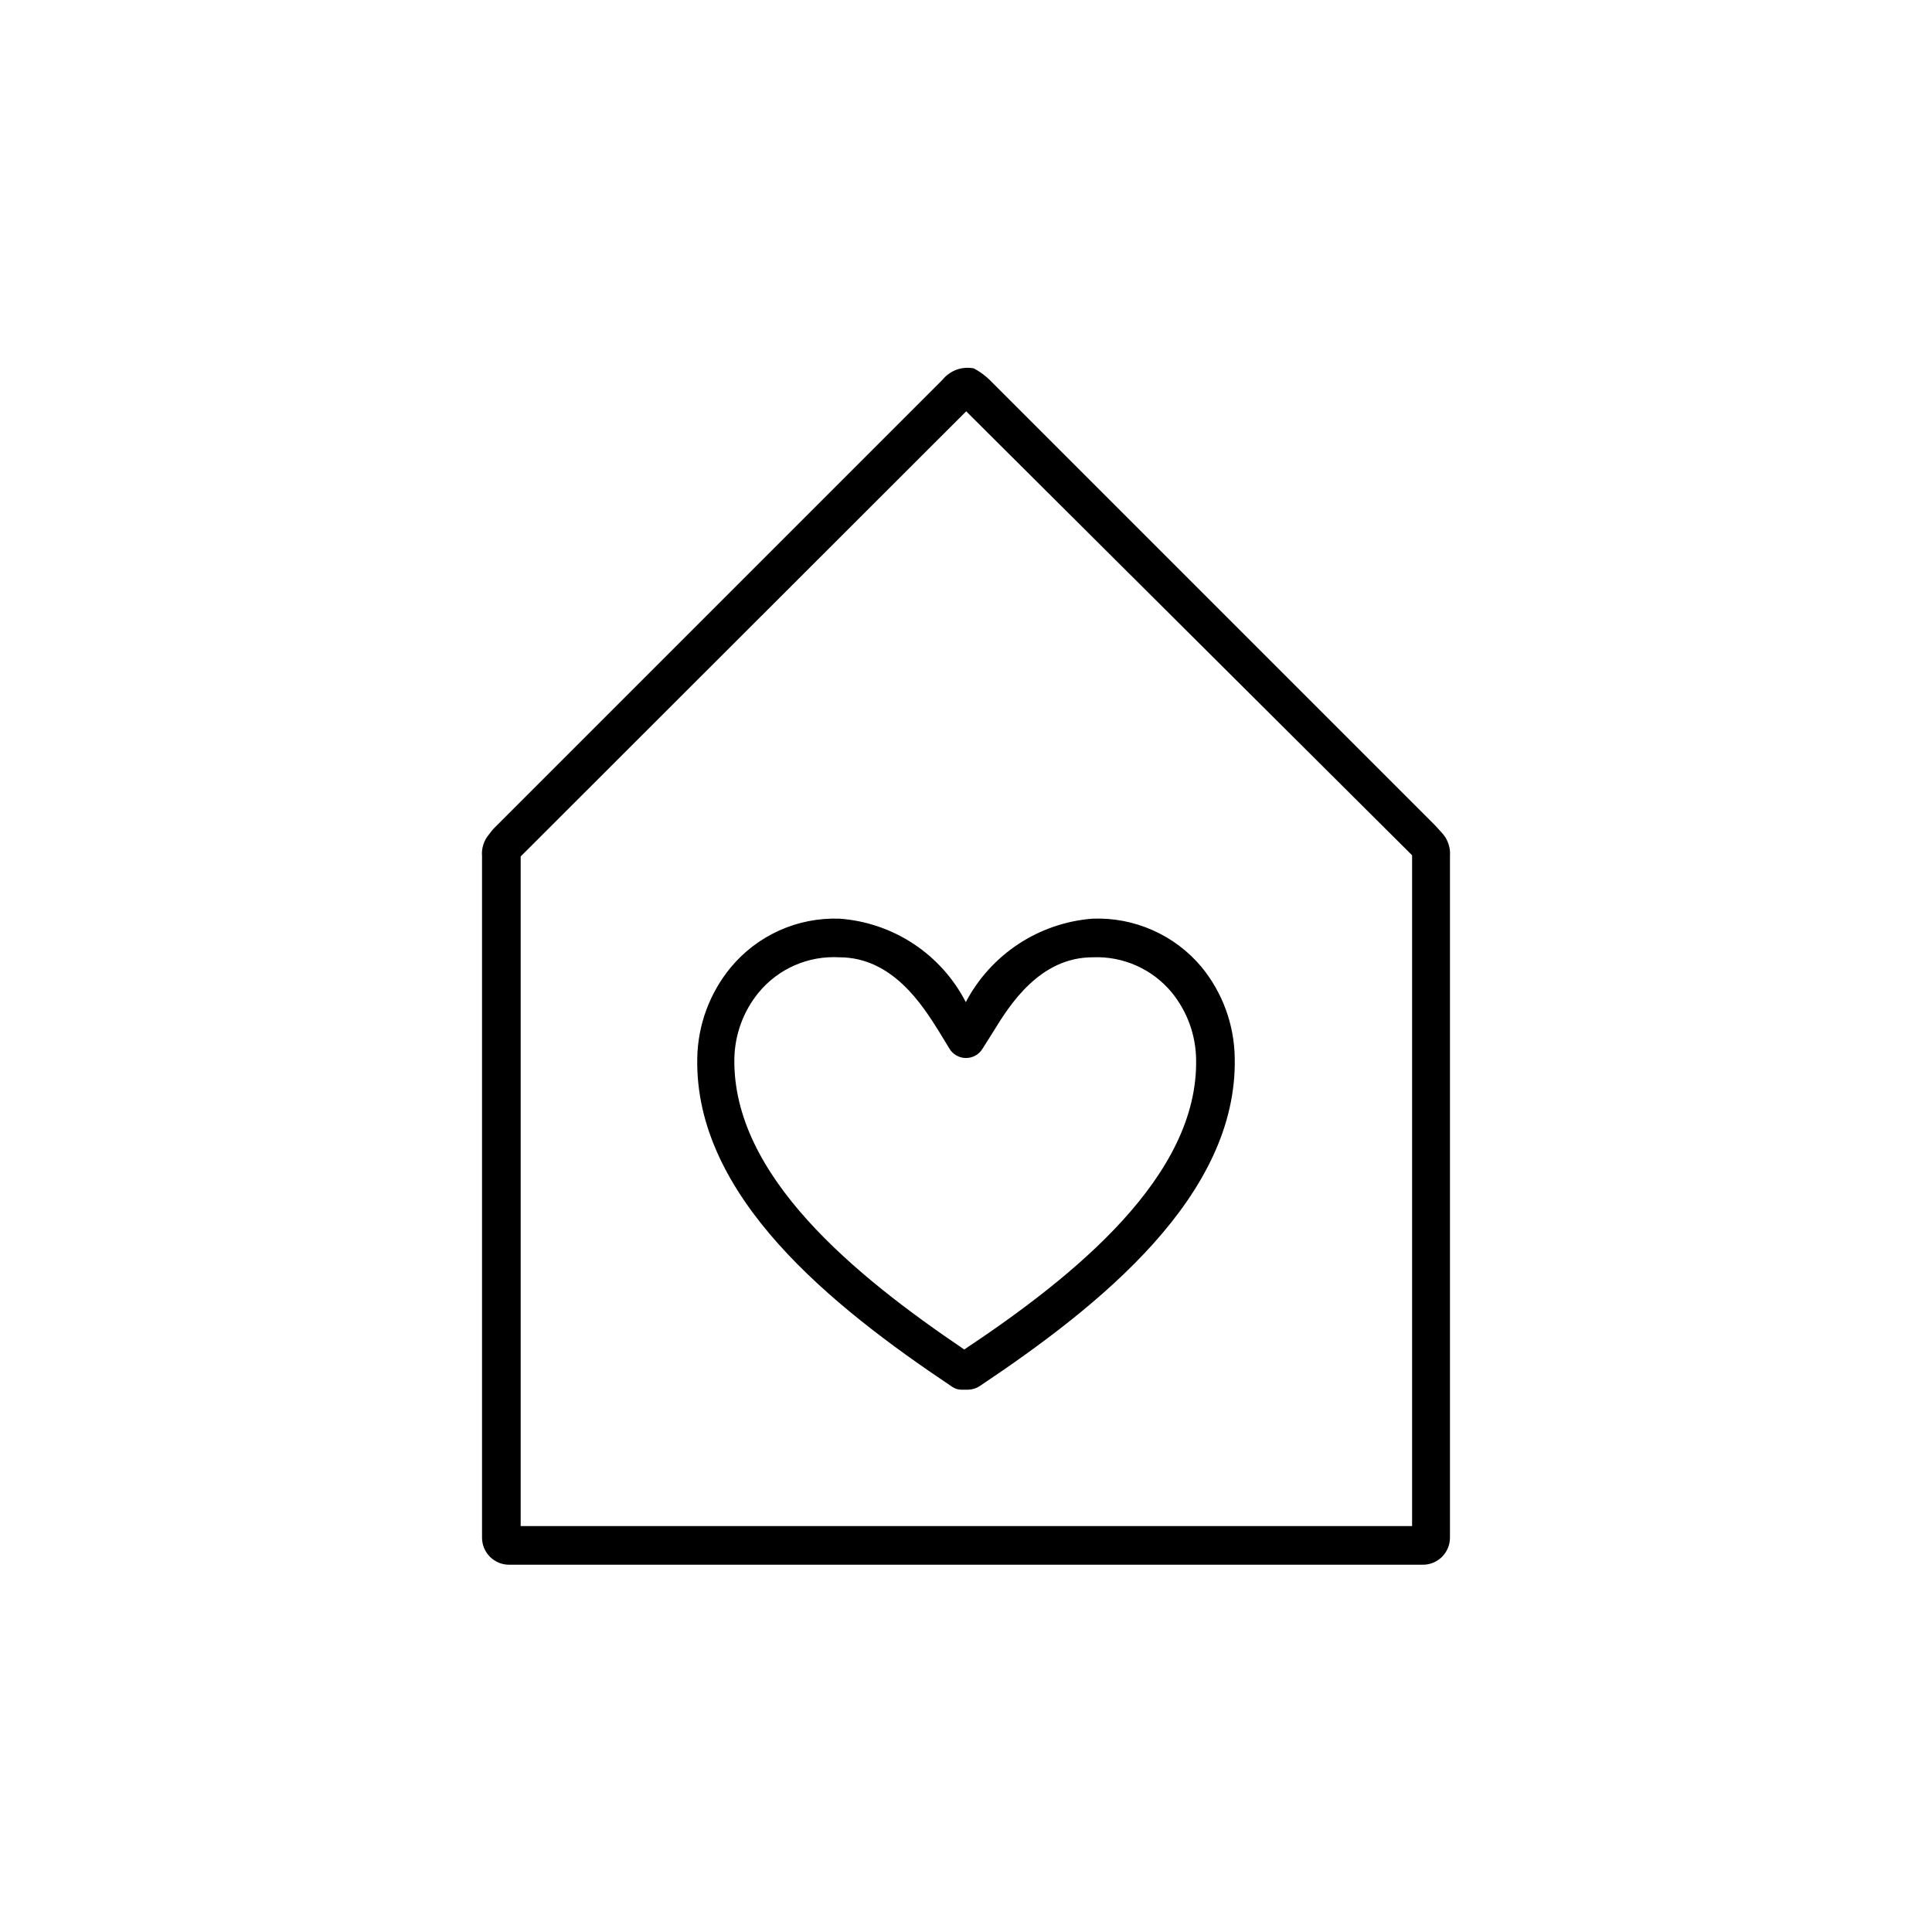
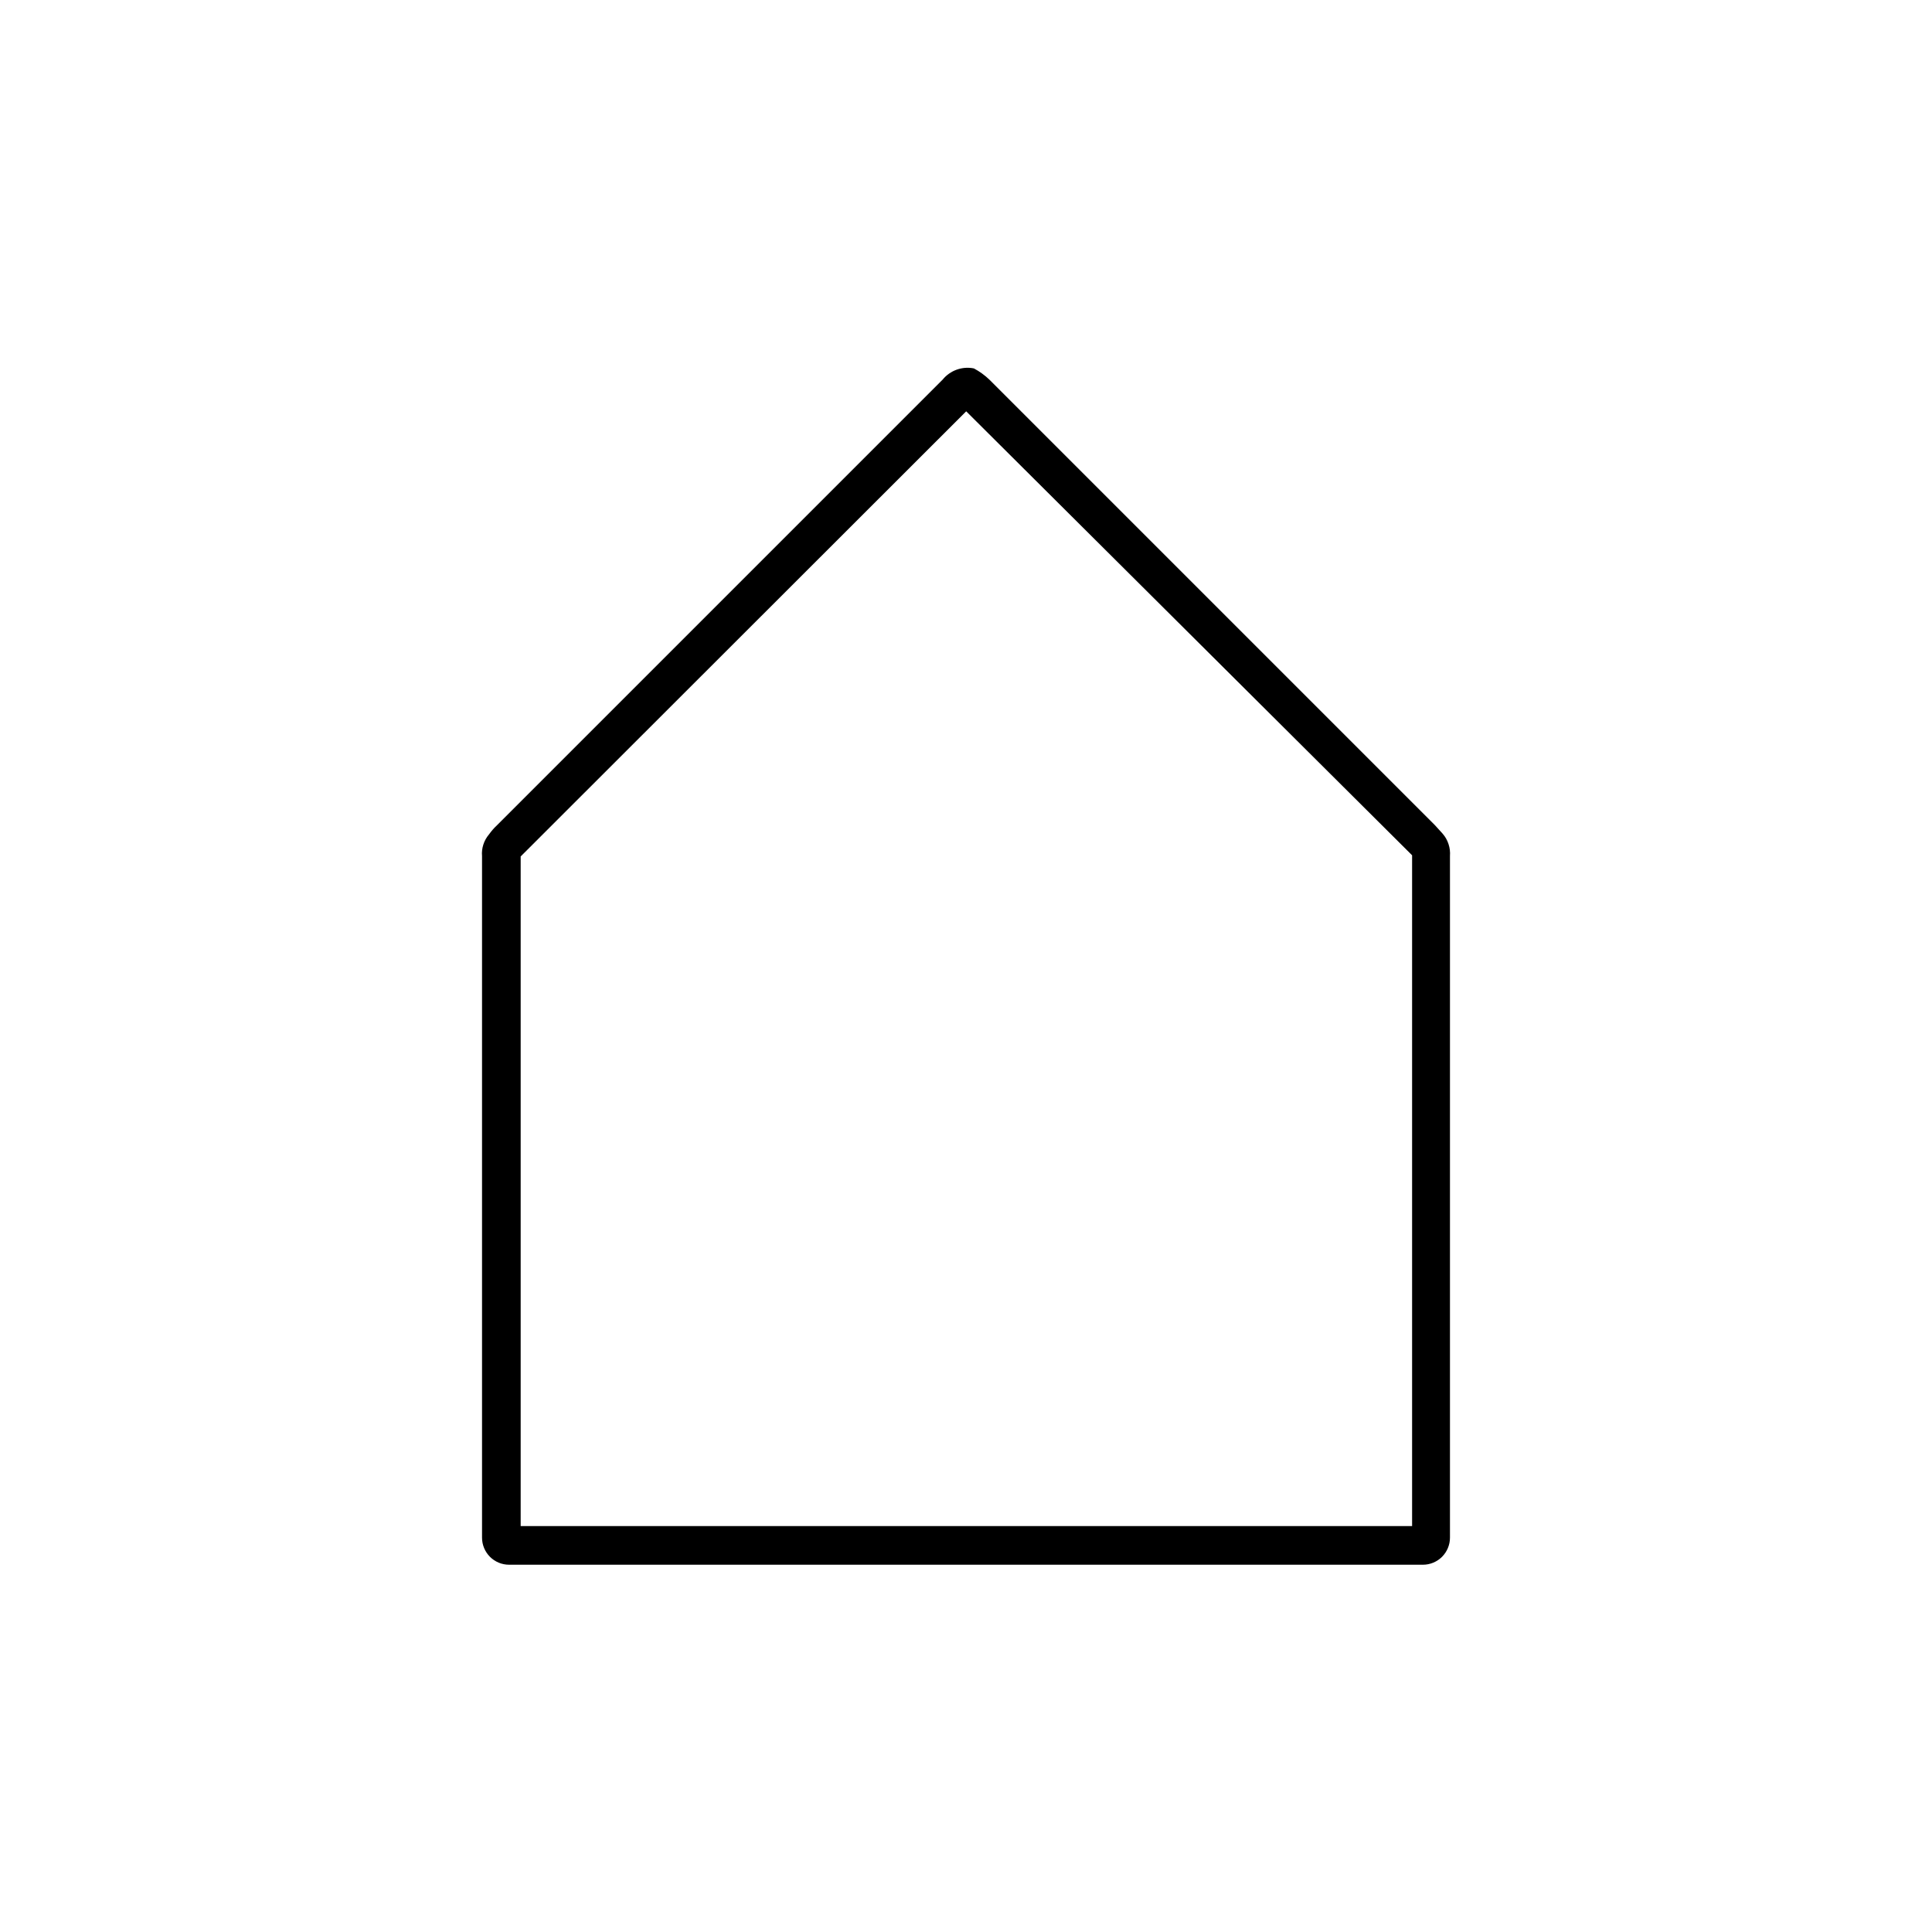
<svg xmlns="http://www.w3.org/2000/svg" width="50" height="50" viewBox="0 0 50 50" fill="none">
  <g clip-path="url(#clip0)">
    <path d="M37.335 21.575L37.135 21.355L25.605 9.825C25.486 9.71 25.351 9.613 25.205 9.535C25.056 9.504 24.902 9.516 24.759 9.567C24.617 9.618 24.491 9.707 24.395 9.825L12.865 21.355C12.787 21.427 12.717 21.508 12.655 21.595C12.589 21.672 12.54 21.761 12.509 21.857C12.478 21.953 12.466 22.054 12.475 22.155V39.795C12.475 39.98 12.549 40.158 12.68 40.29C12.811 40.421 12.989 40.495 13.175 40.495H36.825C37.011 40.495 37.189 40.421 37.32 40.29C37.451 40.158 37.525 39.98 37.525 39.795V22.155C37.533 22.05 37.521 21.945 37.488 21.846C37.456 21.746 37.404 21.654 37.335 21.575ZM13.475 22.165L13.575 22.065L25.005 10.645L36.475 22.065L36.545 22.135V39.495H13.475V22.165Z" fill="black" />
-     <path d="M28.275 23.775C27.59 23.828 26.93 24.054 26.356 24.432C25.783 24.81 25.314 25.327 24.995 25.935C24.681 25.325 24.215 24.805 23.643 24.427C23.07 24.049 22.41 23.824 21.725 23.775C21.189 23.756 20.656 23.861 20.167 24.081C19.678 24.302 19.246 24.631 18.905 25.045C18.363 25.706 18.06 26.53 18.045 27.385C17.975 30.965 21.525 33.805 24.635 35.885C24.705 35.936 24.789 35.964 24.875 35.965H25.055C25.166 35.962 25.274 35.928 25.365 35.865C28.475 33.785 32.025 30.945 31.955 27.385C31.944 26.523 31.641 25.691 31.095 25.025C30.752 24.615 30.319 24.289 29.83 24.073C29.341 23.856 28.809 23.754 28.275 23.775ZM21.725 24.775C23.095 24.775 23.875 26.015 24.295 26.685L24.575 27.145C24.62 27.217 24.682 27.277 24.757 27.318C24.831 27.36 24.915 27.381 25 27.381C25.085 27.381 25.169 27.36 25.243 27.318C25.318 27.277 25.38 27.217 25.425 27.145L25.715 26.685C26.125 26.015 26.905 24.775 28.275 24.775C28.664 24.758 29.051 24.831 29.407 24.989C29.762 25.147 30.077 25.385 30.325 25.685C30.724 26.174 30.946 26.784 30.955 27.415C31.015 30.415 27.855 32.995 24.955 34.925C22.115 33.005 18.955 30.425 19.005 27.395C19.018 26.77 19.239 26.168 19.635 25.685C19.887 25.38 20.208 25.138 20.571 24.98C20.934 24.822 21.33 24.752 21.725 24.775Z" fill="black" />
  </g>
  <defs>
    <clipPath id="clip0">
      <rect width="25.05" height="30.99" fill="white" transform="translate(12.475 9.505)" />
    </clipPath>
  </defs>
</svg>